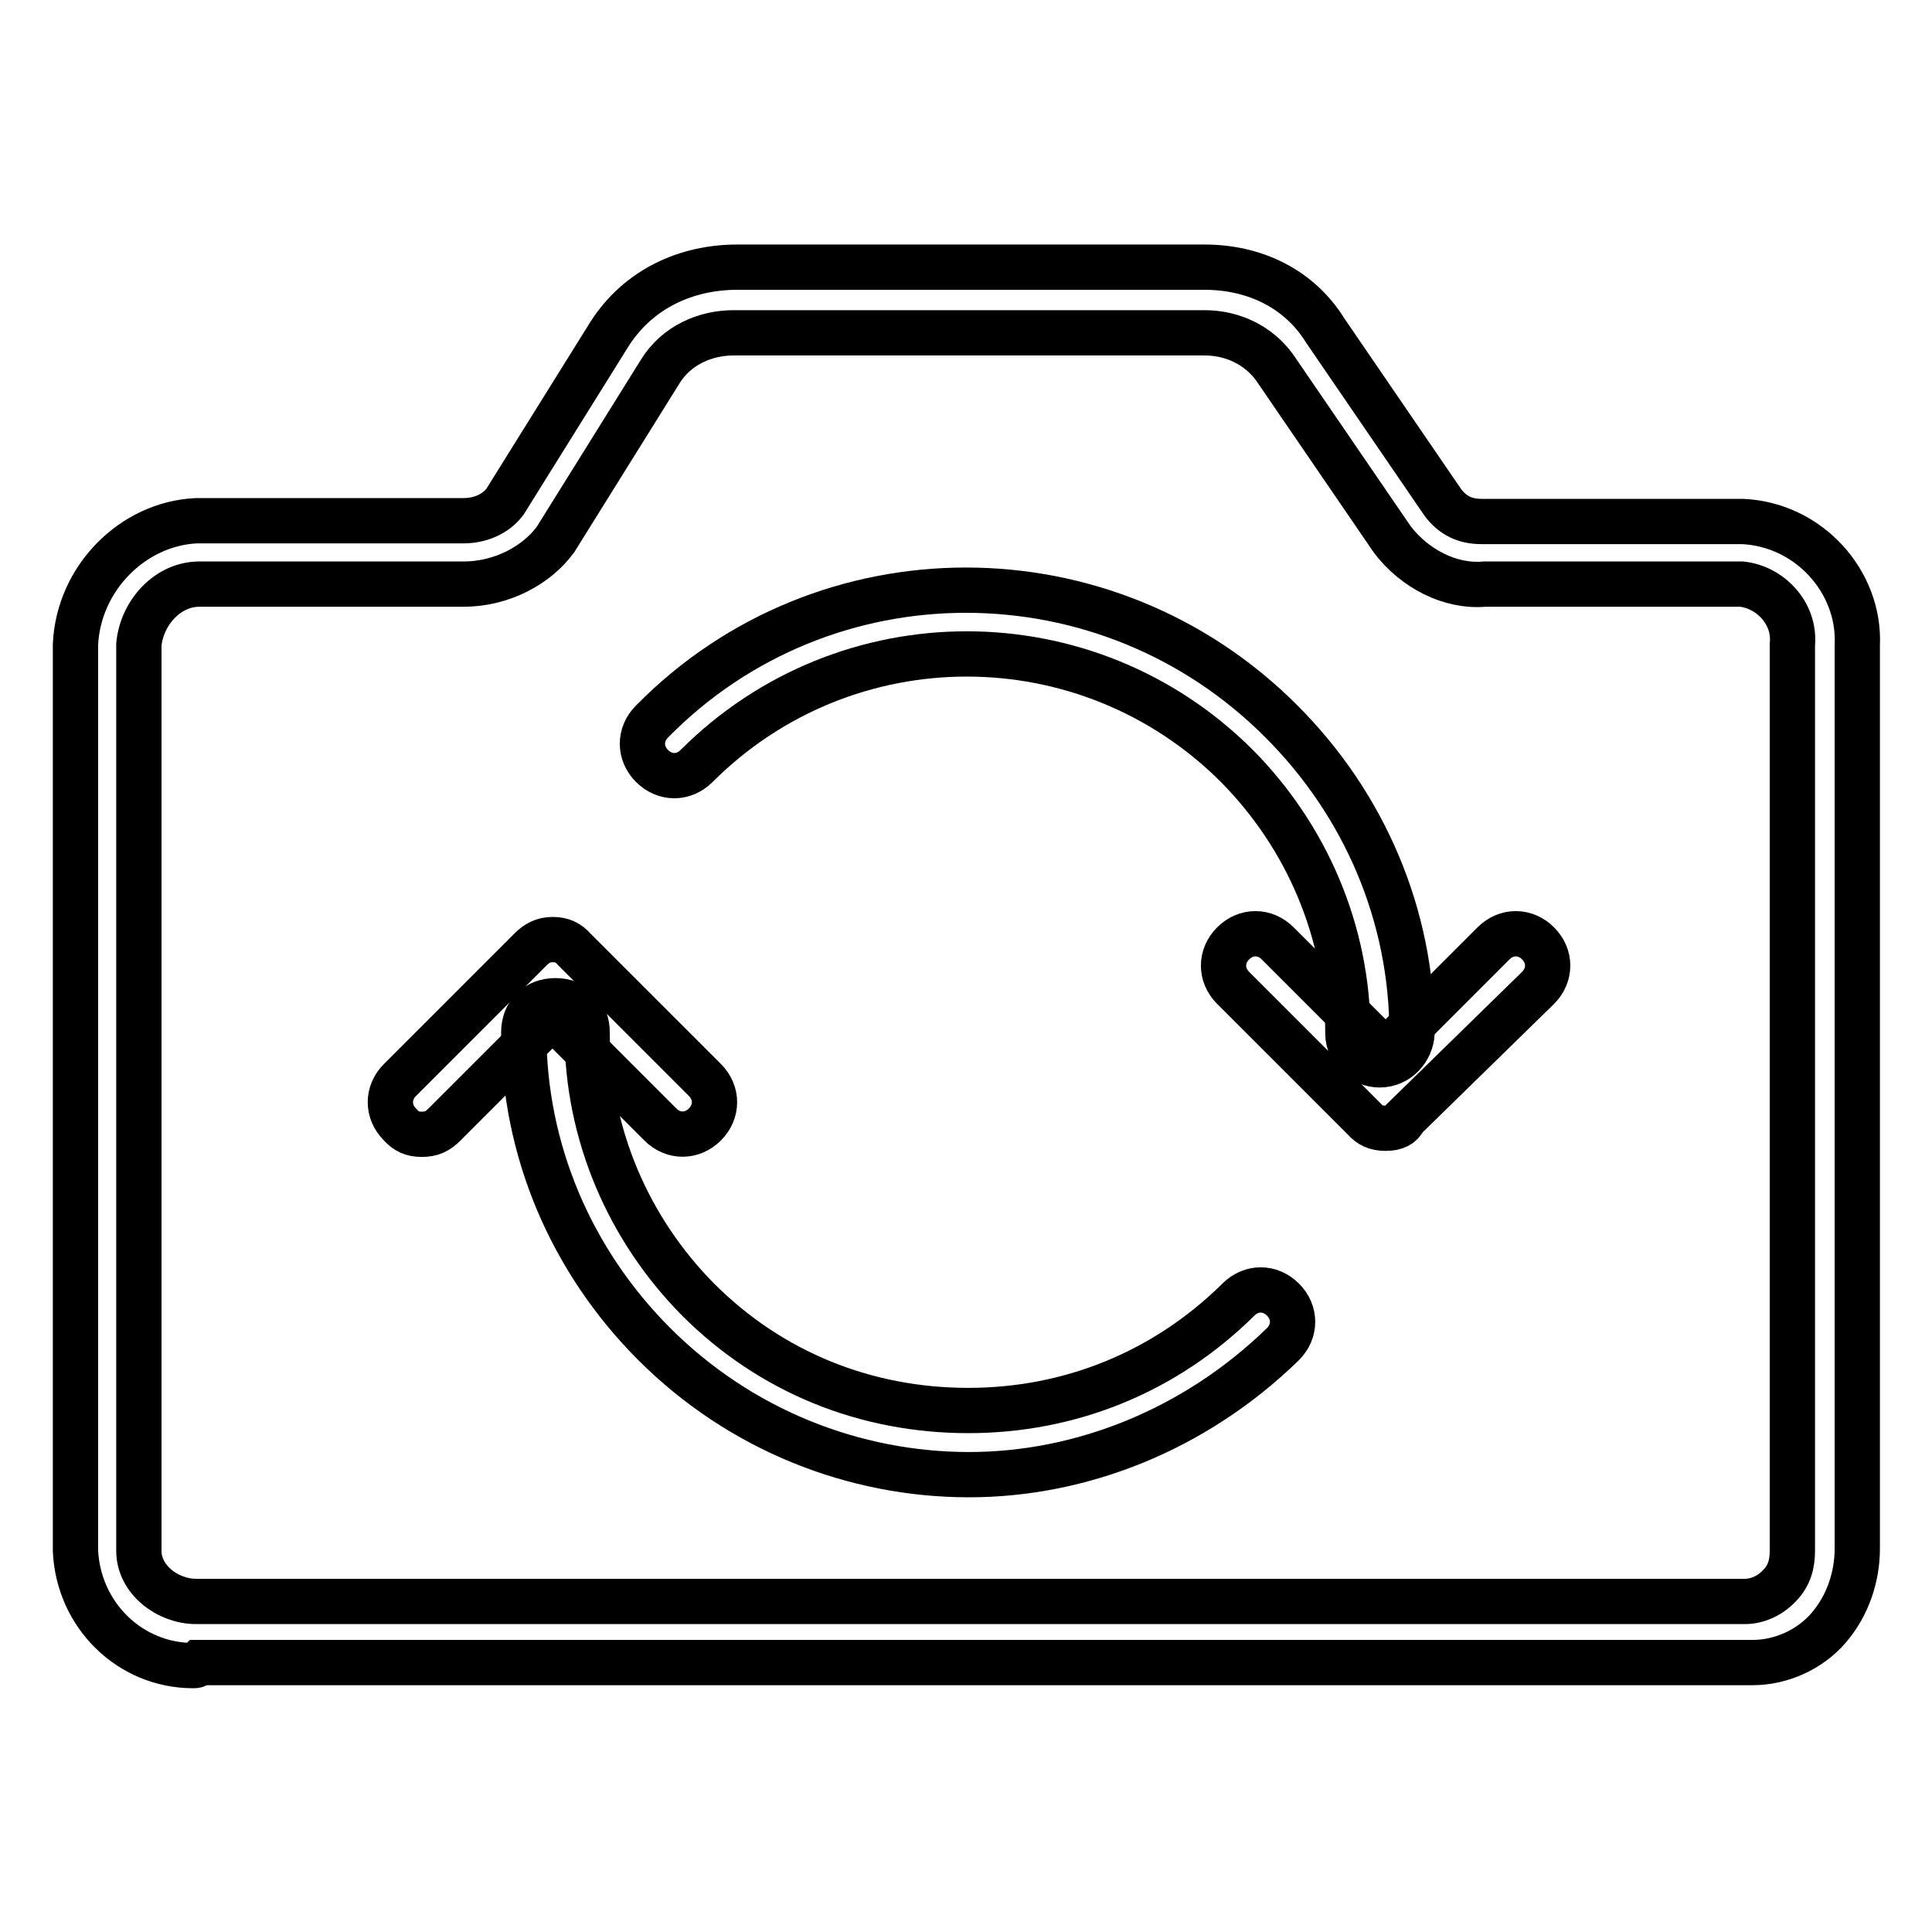
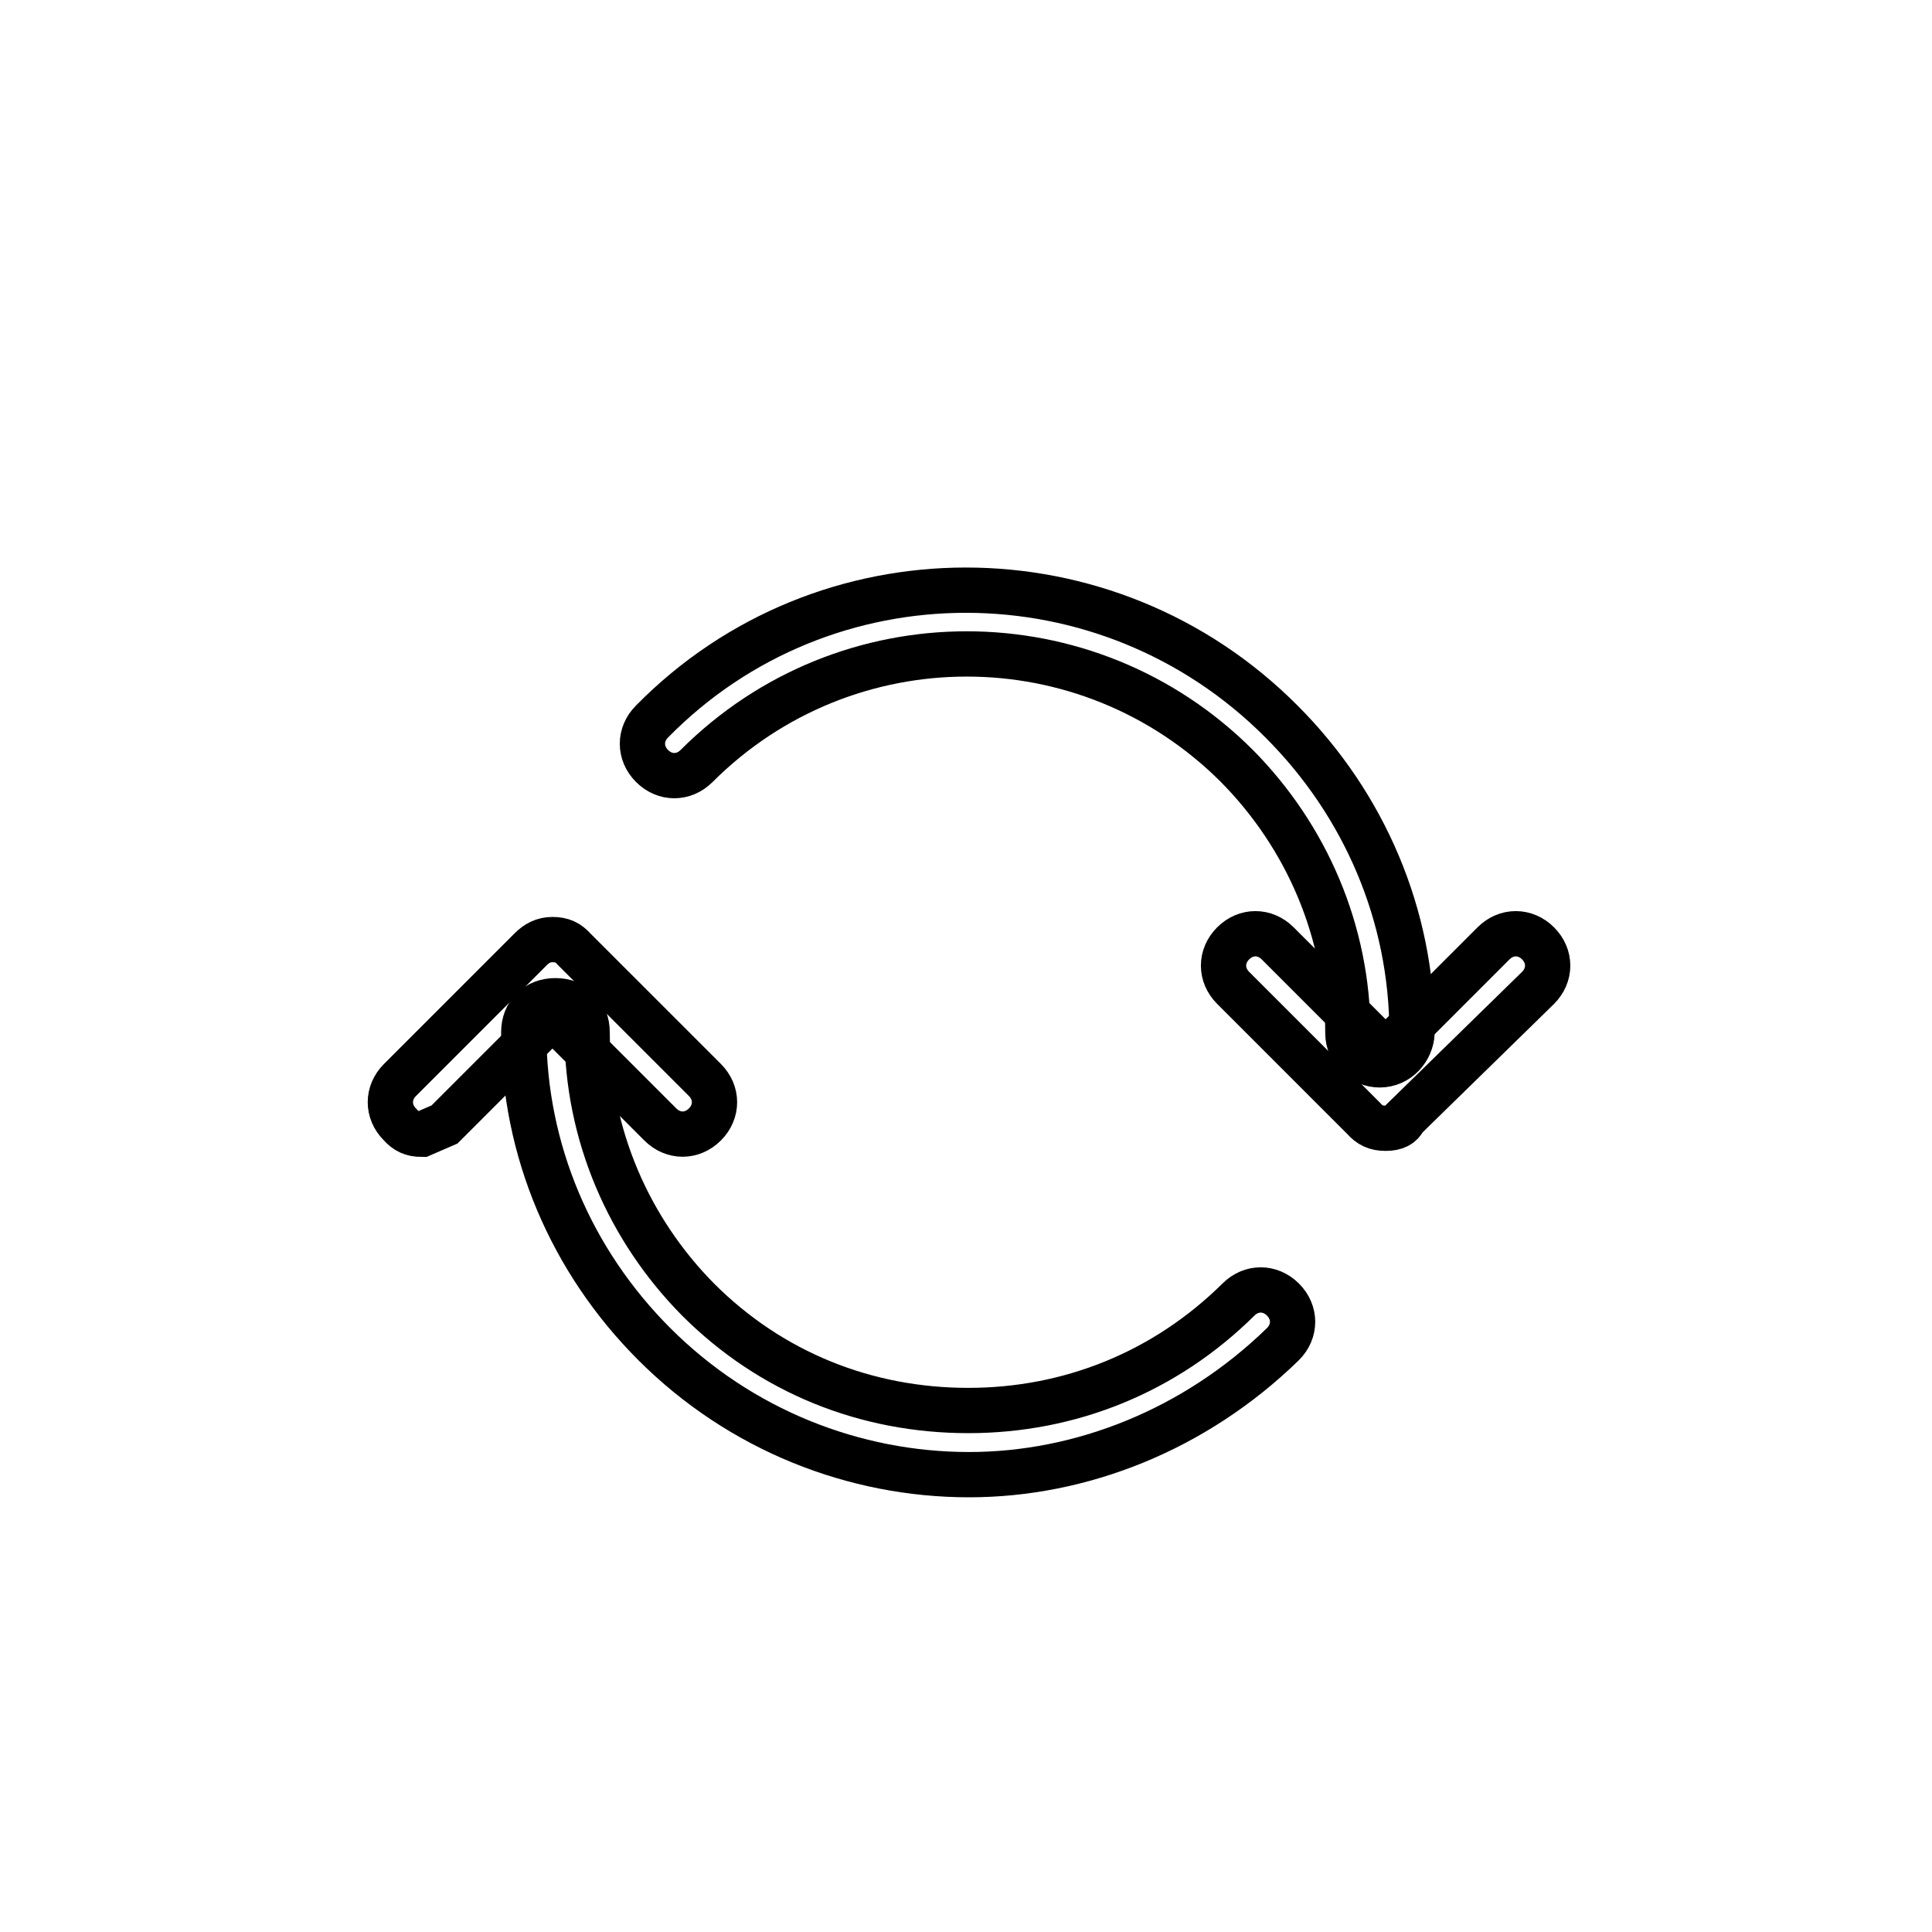
<svg xmlns="http://www.w3.org/2000/svg" version="1.1" x="0px" y="0px" viewBox="0 0 256 256" enable-background="new 0 0 256 256" xml:space="preserve">
  <g>
-     <path stroke-width="6" fill-opacity="0" stroke="#000000" d="M183.6,149.5c-1.3,0-2.1-0.4-2.9-1.3l-17.3-17.3c-1.7-1.7-1.7-4.2,0-5.9s4.2-1.7,5.9,0l14.3,14.3l14.3-14.3 c1.7-1.7,4.2-1.7,5.9,0s1.7,4.2,0,5.9l-17.7,17.3C185.7,149.1,184.9,149.5,183.6,149.5L183.6,149.5z M55.9,150.3 c-1.3,0-2.1-0.4-2.9-1.3c-1.7-1.7-1.7-4.2,0-5.9l17.3-17.3c0.8-0.8,1.7-1.3,2.9-1.3c1.3,0,2.1,0.4,2.9,1.3l17.3,17.3 c1.7,1.7,1.7,4.2,0,5.9c-1.7,1.7-4.2,1.7-5.9,0l-14.3-14.3l-14.3,14.3C58,149.9,57.2,150.3,55.9,150.3z" />
+     <path stroke-width="6" fill-opacity="0" stroke="#000000" d="M183.6,149.5c-1.3,0-2.1-0.4-2.9-1.3l-17.3-17.3c-1.7-1.7-1.7-4.2,0-5.9s4.2-1.7,5.9,0l14.3,14.3l14.3-14.3 c1.7-1.7,4.2-1.7,5.9,0s1.7,4.2,0,5.9l-17.7,17.3C185.7,149.1,184.9,149.5,183.6,149.5L183.6,149.5z M55.9,150.3 c-1.3,0-2.1-0.4-2.9-1.3c-1.7-1.7-1.7-4.2,0-5.9l17.3-17.3c0.8-0.8,1.7-1.3,2.9-1.3c1.3,0,2.1,0.4,2.9,1.3l17.3,17.3 c1.7,1.7,1.7,4.2,0,5.9c-1.7,1.7-4.2,1.7-5.9,0l-14.3-14.3l-14.3,14.3z" />
    <path stroke-width="6" fill-opacity="0" stroke="#000000" d="M182.8,141.1c-2.1,0-4.2-1.7-4.2-4.2c0-13.5-5.5-26.1-14.7-35.4c-19.8-19.8-51.8-19.8-71.6,0 c-1.7,1.7-4.2,1.7-5.9,0s-1.7-4.2,0-5.9c22.8-23.2,60.3-23.2,83.4,0c11,11,17.3,25.7,17.3,41.3C187,139,185.3,141.1,182.8,141.1z  M128.4,195.4c-15.2,0-30.3-5.9-41.7-17.3c-11-11-17.3-25.7-17.3-41.3c0-2.5,1.7-4.2,4.2-4.2c2.5,0,4.2,1.7,4.2,4.2 c0,13.5,5.5,26.1,14.7,35.4c9.7,9.7,22.3,14.7,35.8,14.7s26.1-5.1,35.8-14.7c1.7-1.7,4.2-1.7,5.9,0c1.7,1.7,1.7,4.2,0,5.9 C158.3,189.5,143.2,195.4,128.4,195.4z" />
-     <path stroke-width="6" fill-opacity="0" stroke="#000000" d="M25.6,220.7c-8.4,0-15.2-6.7-15.6-15.2V85.4c0.4-8.8,7.6-16,16-16.4h35.4c2.1,0,4.2-0.8,5.5-2.5l13.9-22.3 c3.8-5.9,10.1-8.8,16.9-8.8h61.9c6.7,0,12.6,2.9,16,8.4l15.6,22.8c1.3,1.7,2.9,2.5,5.1,2.5h34.6c8.8,0.4,15.6,8,15.2,16.4v119.7 c0,3.8-1.3,7.6-3.8,10.5c-2.5,2.9-6.3,4.6-10.1,4.6H26.4C26,220.7,26,220.7,25.6,220.7z M61.4,77.4h-35c-4.2,0-7.6,3.8-8,8v120.1 c0,3.8,3.8,6.7,7.6,6.7h205.2c1.7,0,3.4-0.8,4.6-2.1c1.3-1.3,1.7-2.9,1.7-4.6V85.4c0.4-4.2-3-7.6-6.7-8h-34.1 c-4.6,0.4-9.3-2.1-12.2-5.9l-15.6-22.8c-2.1-2.9-5.5-4.6-9.3-4.6H97.2c-3.8,0-7.6,1.7-9.7,5.1L73.6,71.5 C71.1,74.9,66.5,77.4,61.4,77.4z" />
  </g>
</svg>